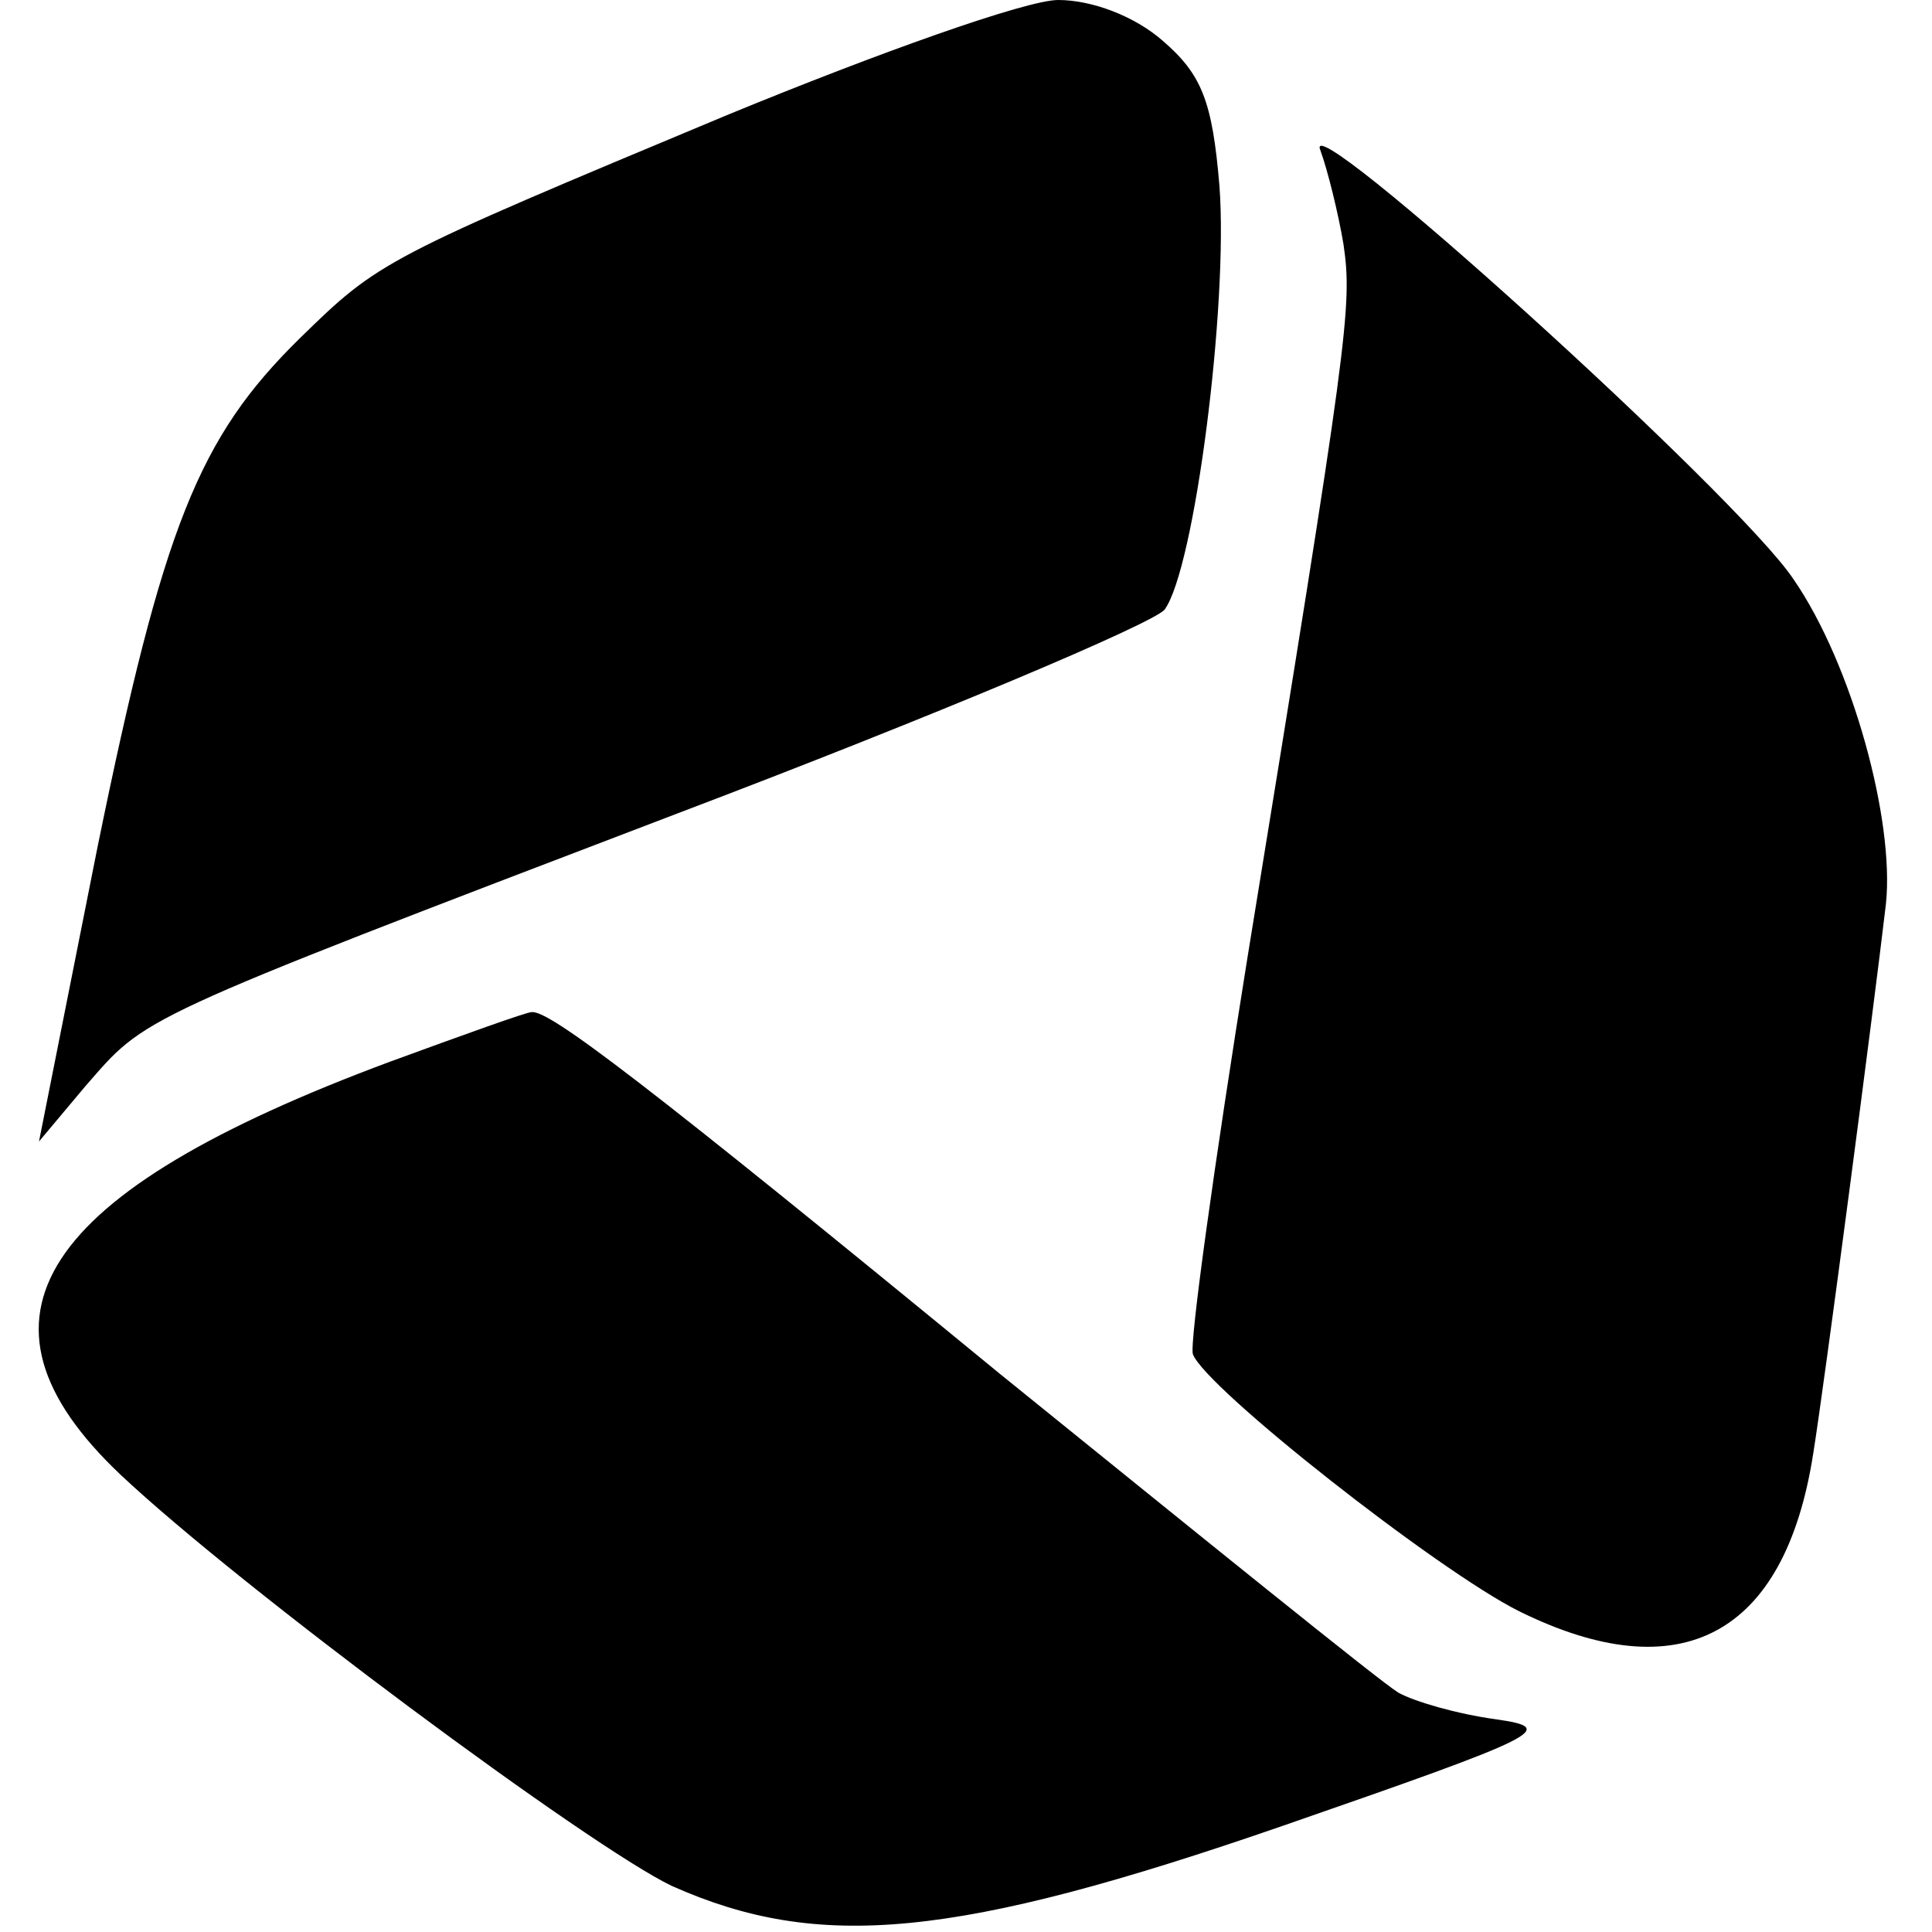
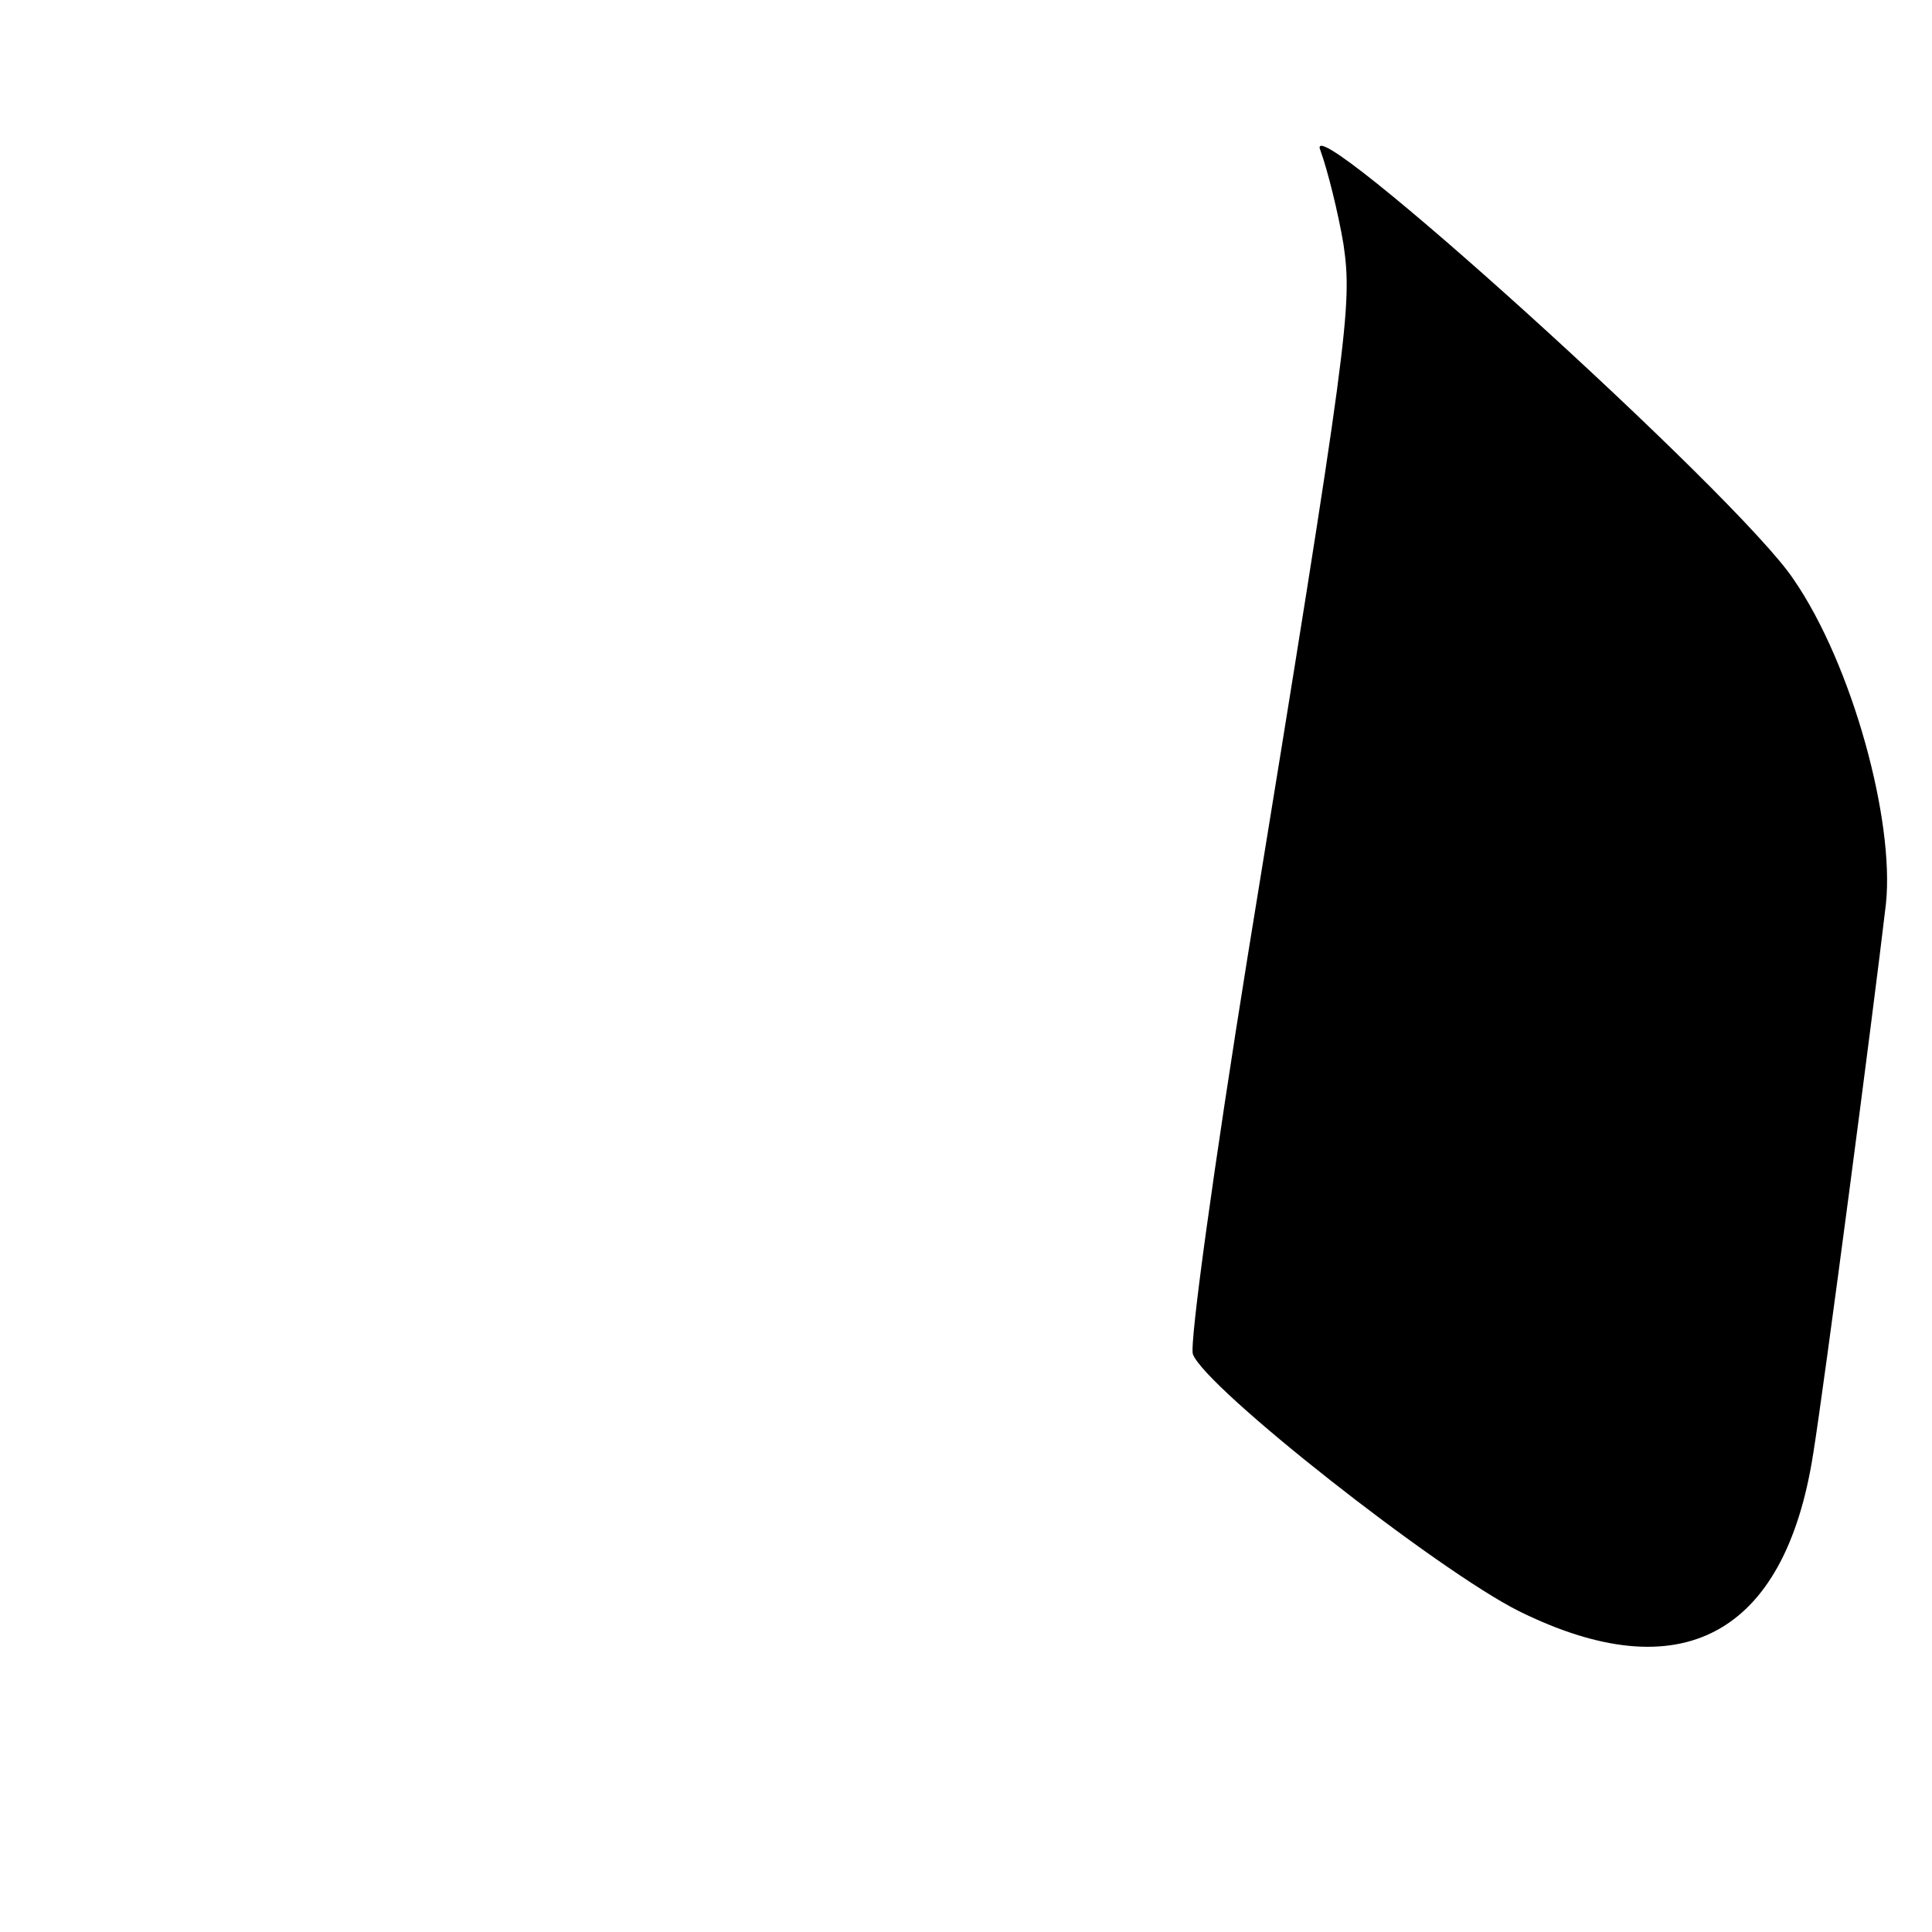
<svg xmlns="http://www.w3.org/2000/svg" version="1.0" width="109pt" height="109pt" viewBox="0 0 109 109" preserveAspectRatio="xMidYMid meet">
  <g transform="translate(0,109) scale(0.1,-0.1)" fill="#000000" stroke="none">
-     <path d="M410 1025 c-194 -81 -196 -82 -241 -126 -57 -56 -77 -106 -114 -287 l-33 -166 26 31 c35 40 25 36 334 154 145 55 268 107 275 115 17 23 36 172 31 239 -4 48 -10 63 -32 82 -16 14 -40 23 -59 23 -18 0 -102 -30 -187 -65z" />
    <path d="M745 1005 c4 -11 10 -35 13 -53 5 -35 3 -51 -54 -401 -19 -118 -33 -219 -31 -225 7 -19 138 -122 184 -145 91 -45 150 -14 166 89 6 37 34 250 41 310 5 47 -19 135 -52 183 -31 47 -280 272 -267 242z" />
-     <path d="M220 491 c-199 -74 -245 -145 -152 -233 68 -64 265 -210 311 -232 83 -37 160 -30 345 34 147 51 155 55 120 60 -22 3 -46 10 -55 15 -10 6 -110 87 -225 180 -201 165 -254 205 -264 204 -3 0 -39 -13 -80 -28z" />
+     <path d="M220 491 z" />
  </g>
</svg>